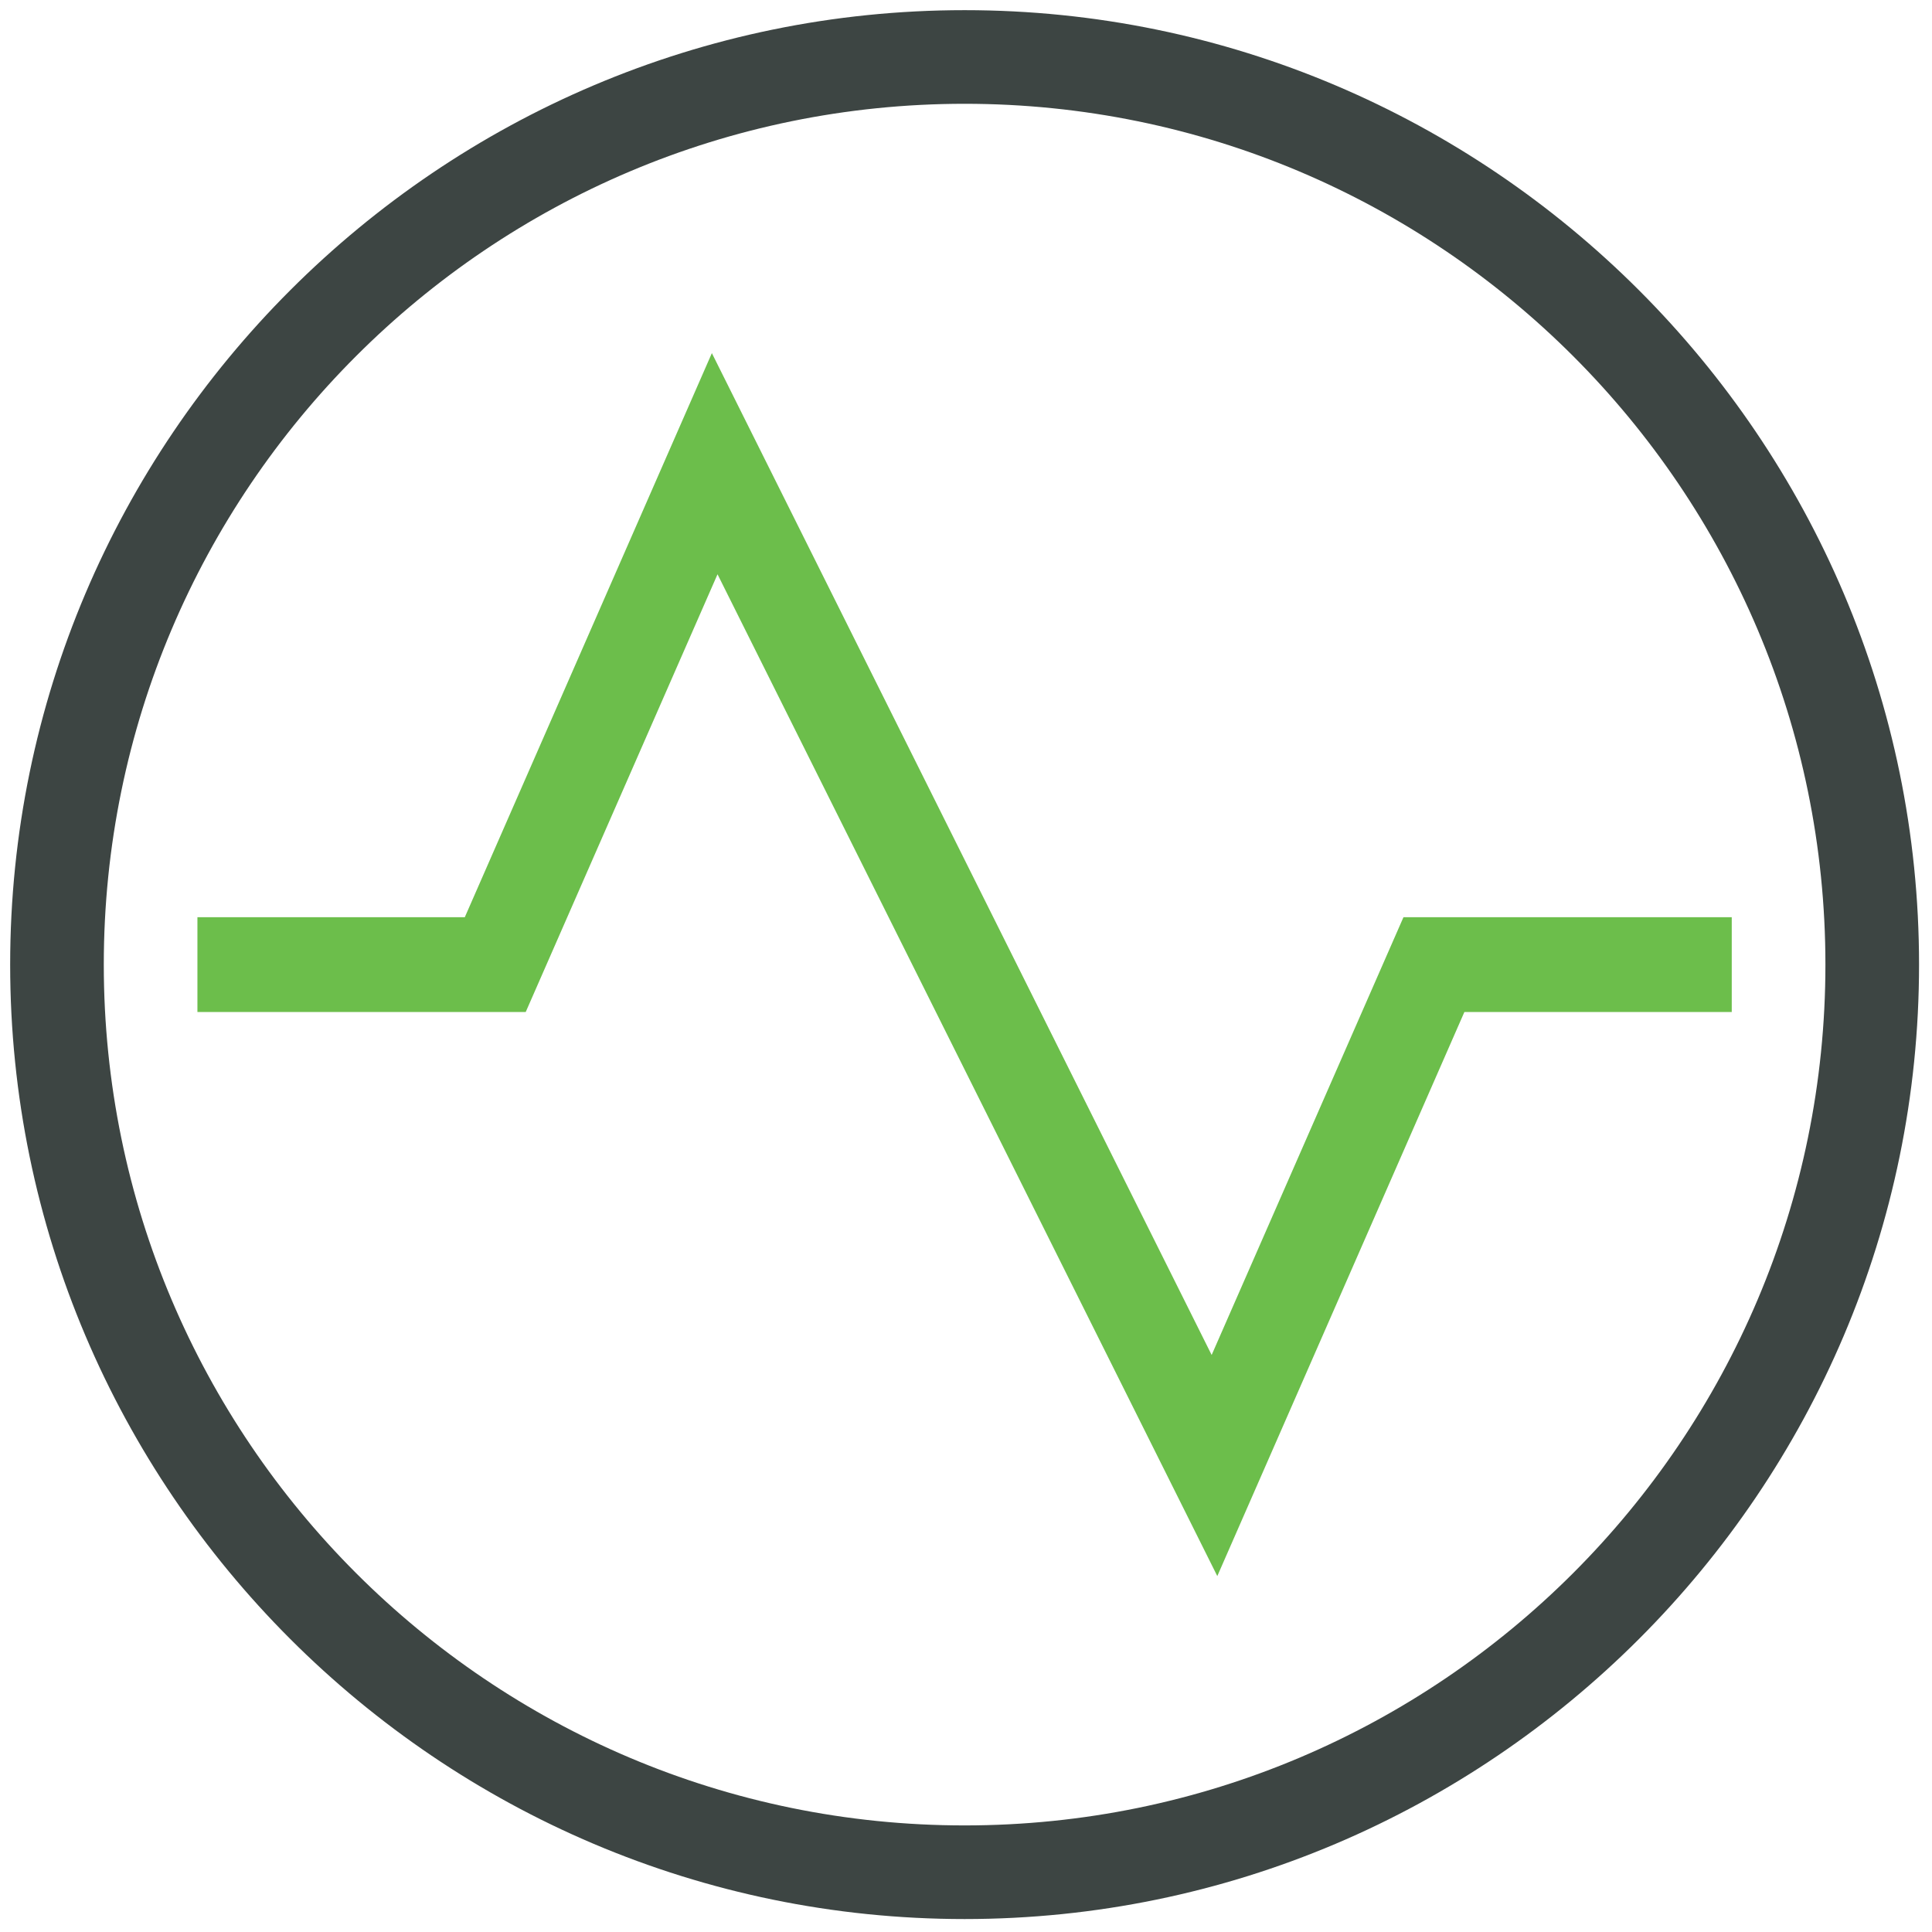
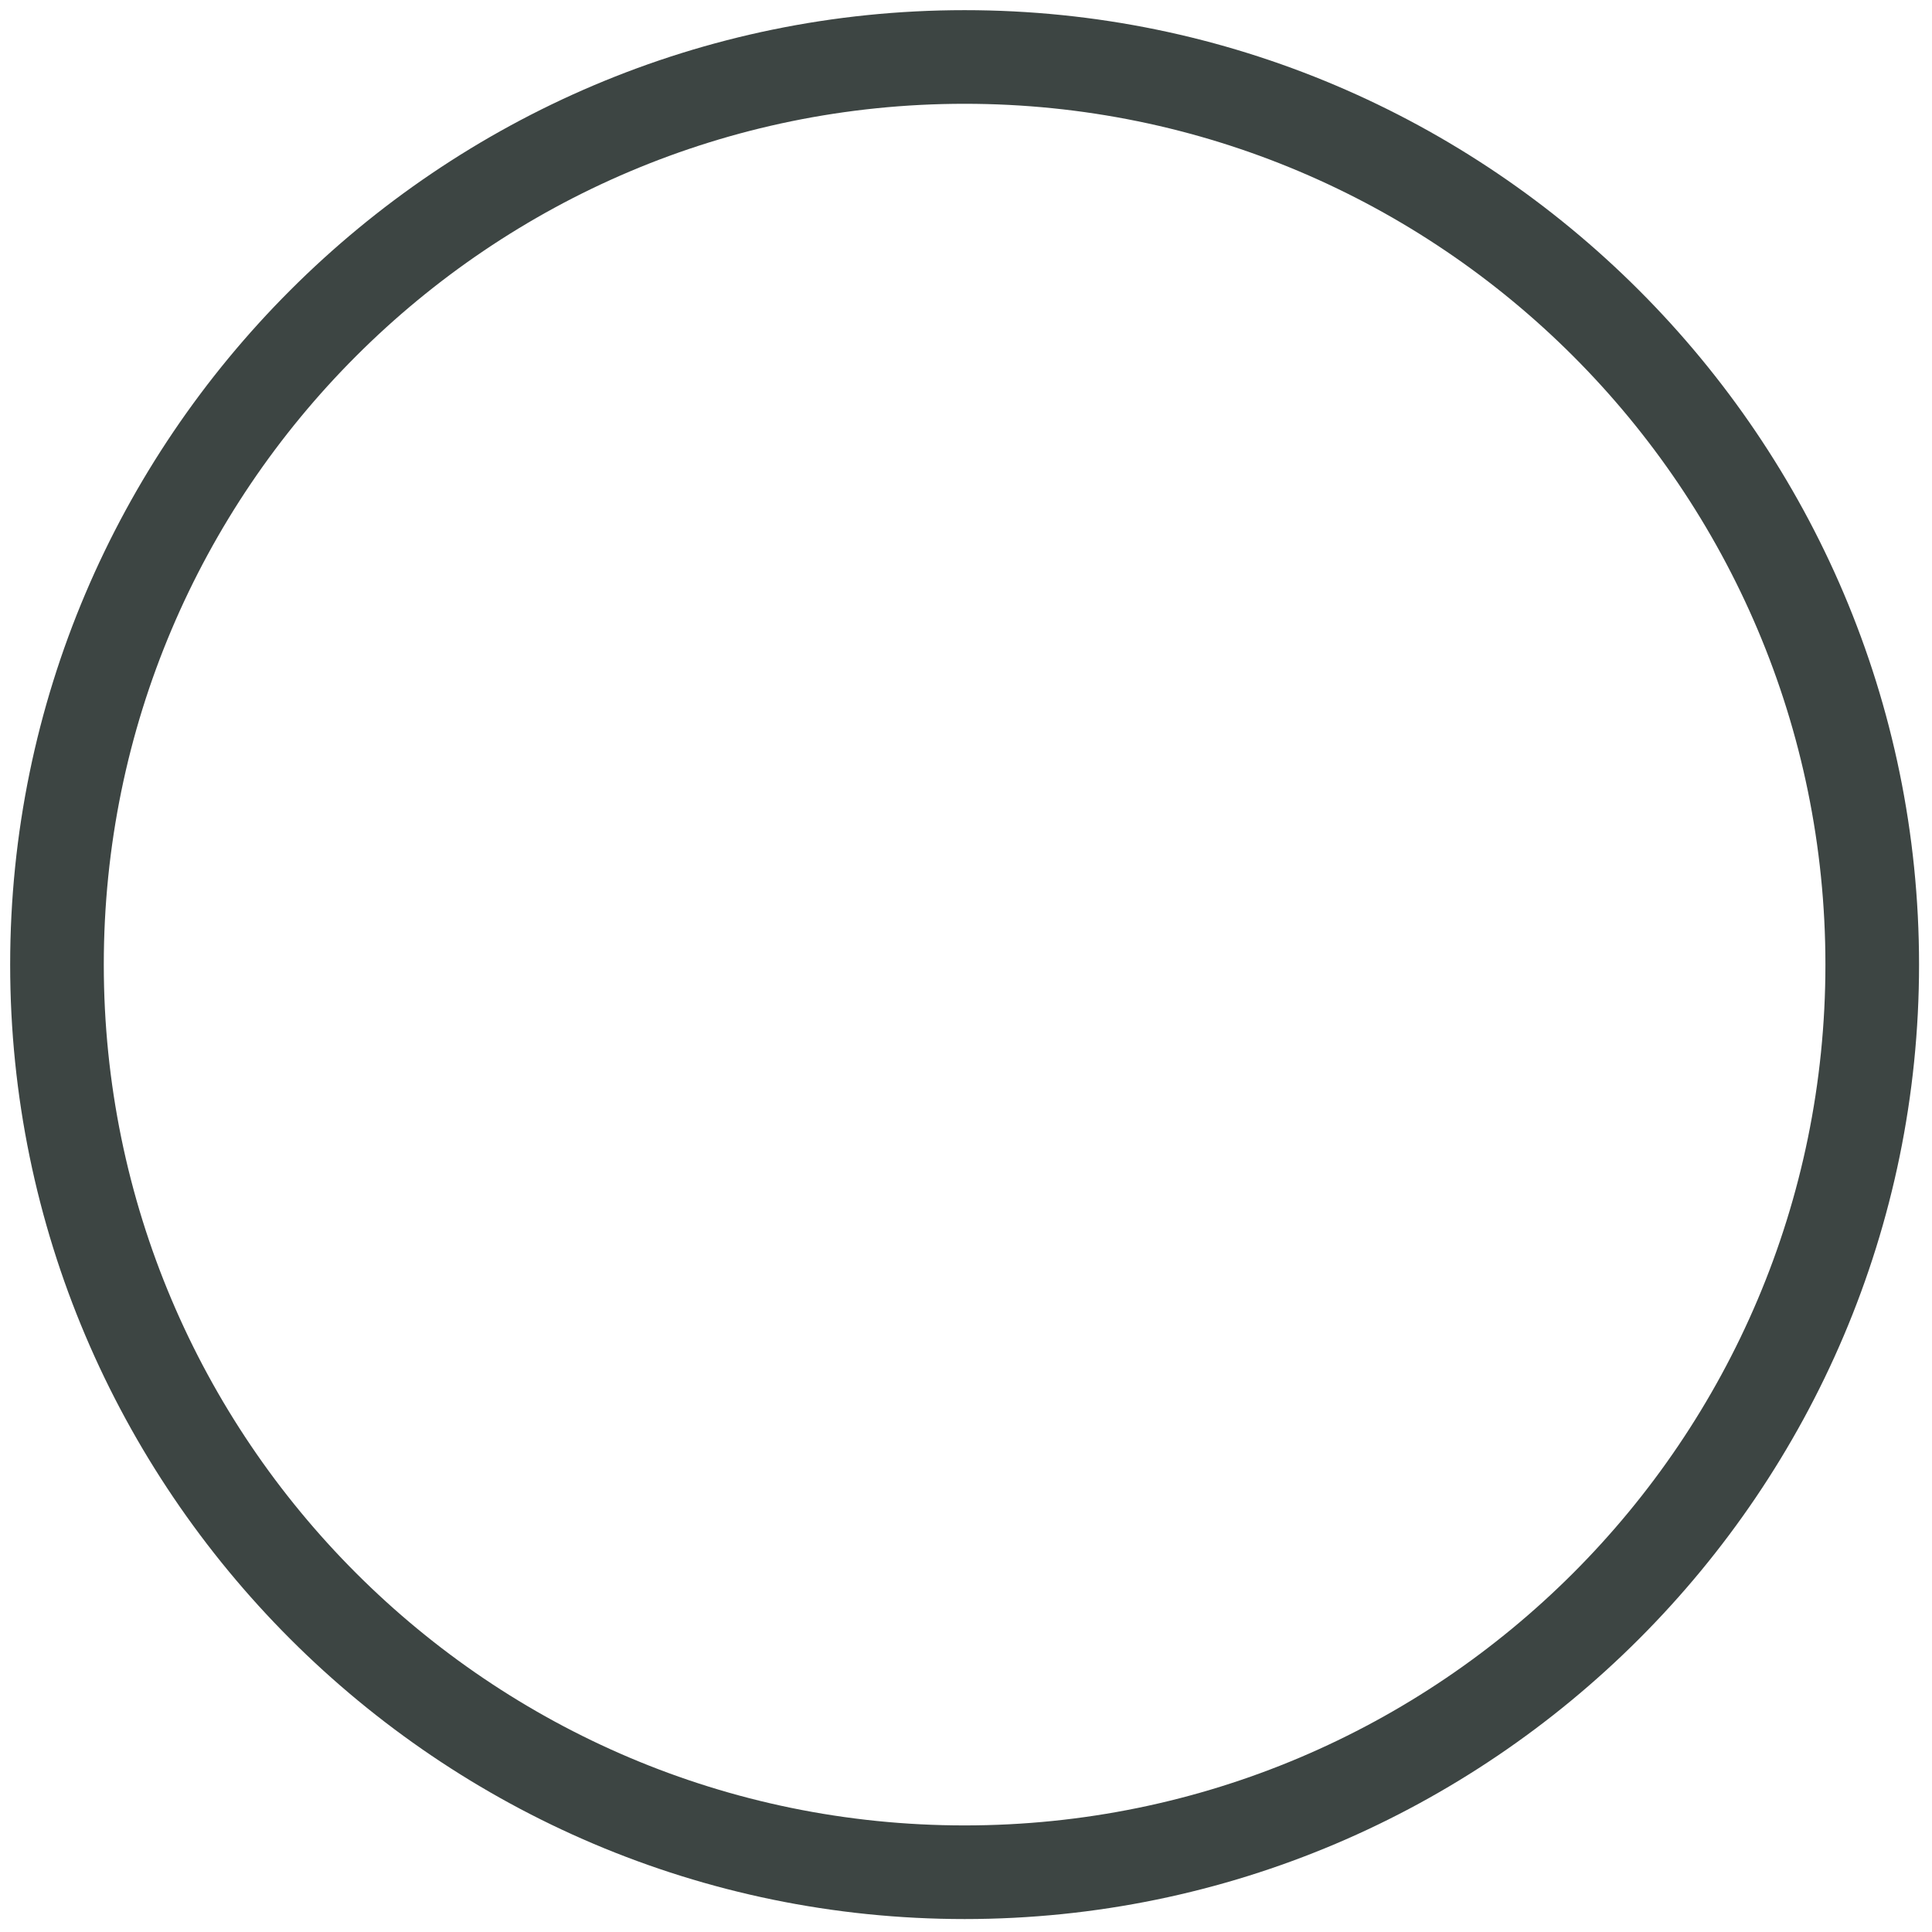
<svg xmlns="http://www.w3.org/2000/svg" width="54px" height="54px" viewBox="0 0 54 54" version="1.1">
  <title>Monitoring-SVG-GreenBlack</title>
  <desc>Created with Sketch.</desc>
  <g id="Page-1" stroke="none" stroke-width="1" fill="none" fill-rule="evenodd">
    <g id="Cookie" transform="translate(-956, -1070)" fill-rule="nonzero">
      <g id="Group-13" transform="translate(90, 1057)">
        <g id="Stacked-Group-Copy-5" transform="translate(853, 0)">
          <g id="Monitoring-SVG-GreenBlack" transform="translate(13, 13)">
            <g id="Group" transform="translate(5.518, 9.618)" fill="#6CBE4B">
-               <polygon id="Path" points="28.506 34.434 14.537 6.433 9.176 18.668 0 18.668 0 16.019 7.473 16.019 14.379 0.252 28.348 28.254 33.709 16.019 42.885 16.019 42.885 18.668 35.412 18.668" />
-             </g>
+               </g>
            <g id="Group" transform="translate(0.158, 0.158)" fill="#3D4543">
              <path d="M26.803,53.48 C12.109,53.48 0.126,41.498 0.126,26.803 C0.126,12.109 12.109,0.126 26.803,0.126 C41.498,0.126 53.48,12.109 53.48,26.803 C53.48,41.498 41.498,53.48 26.803,53.48 Z M26.803,2.743 C13.528,2.743 2.743,13.528 2.743,26.803 C2.743,40.079 13.528,50.863 26.803,50.863 C40.079,50.863 50.863,40.079 50.863,26.803 C50.863,13.528 40.079,2.743 26.803,2.743 Z" id="Shape" />
            </g>
          </g>
        </g>
      </g>
    </g>
  </g>
</svg>